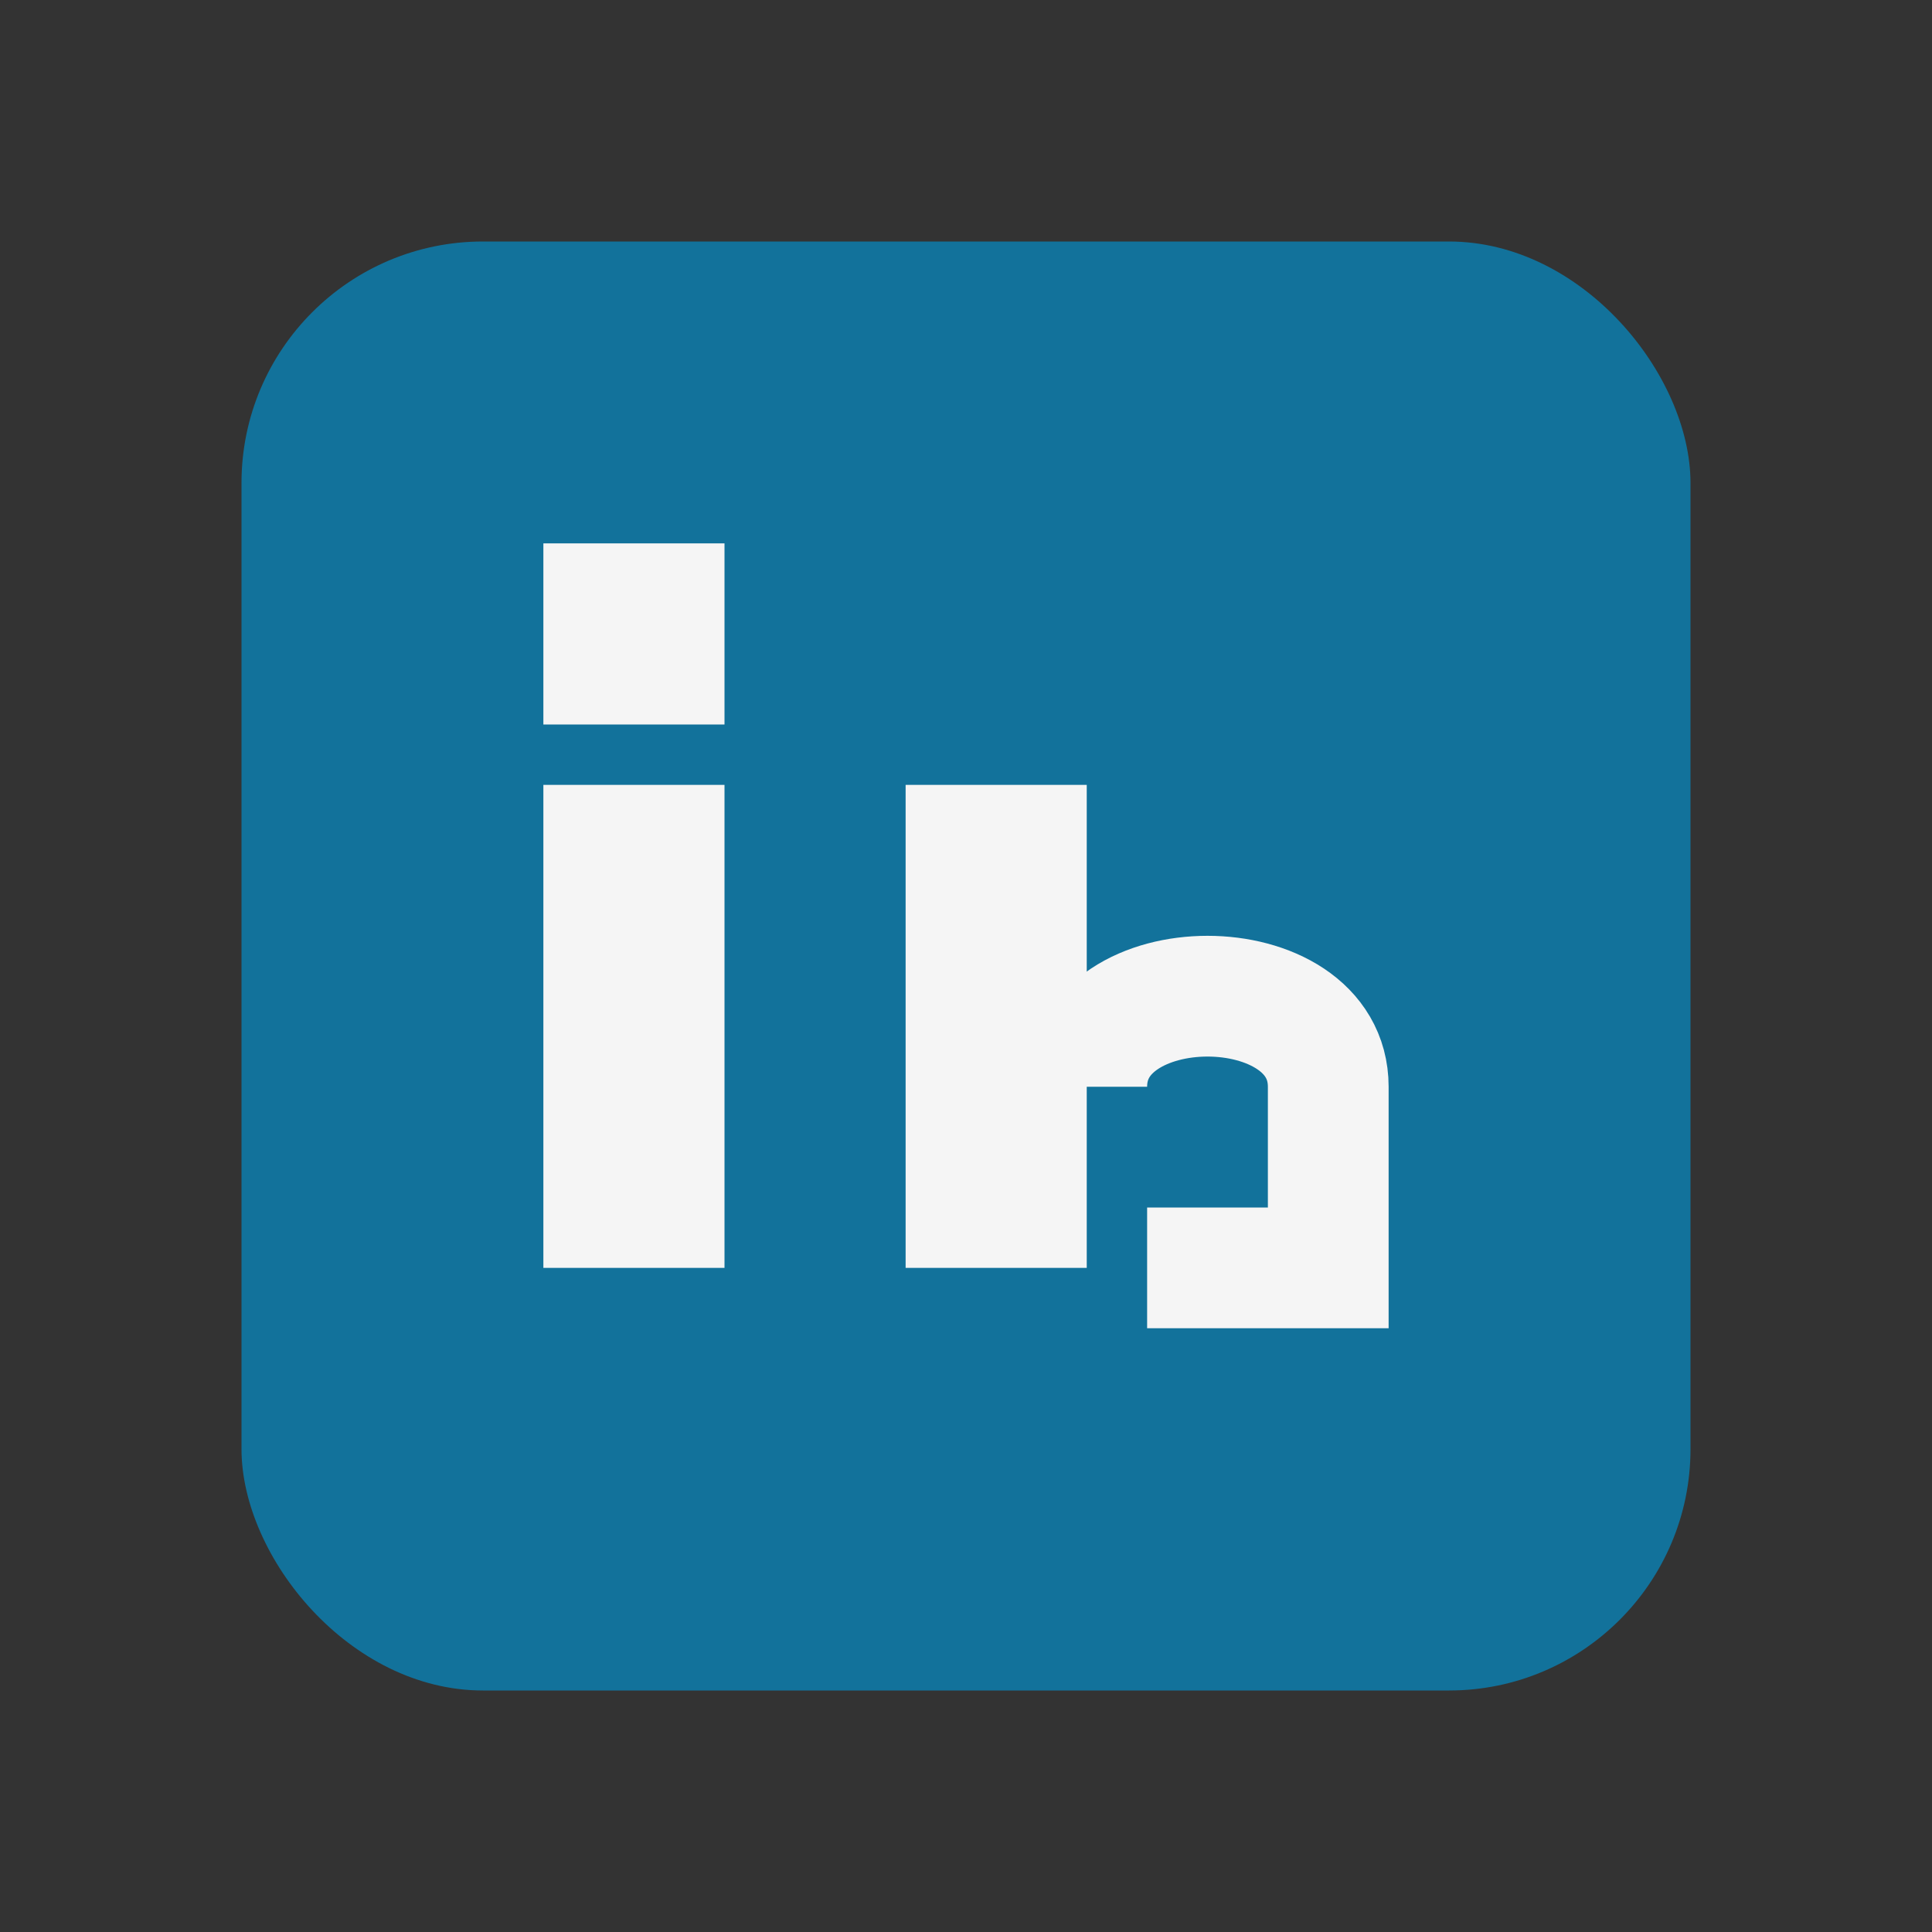
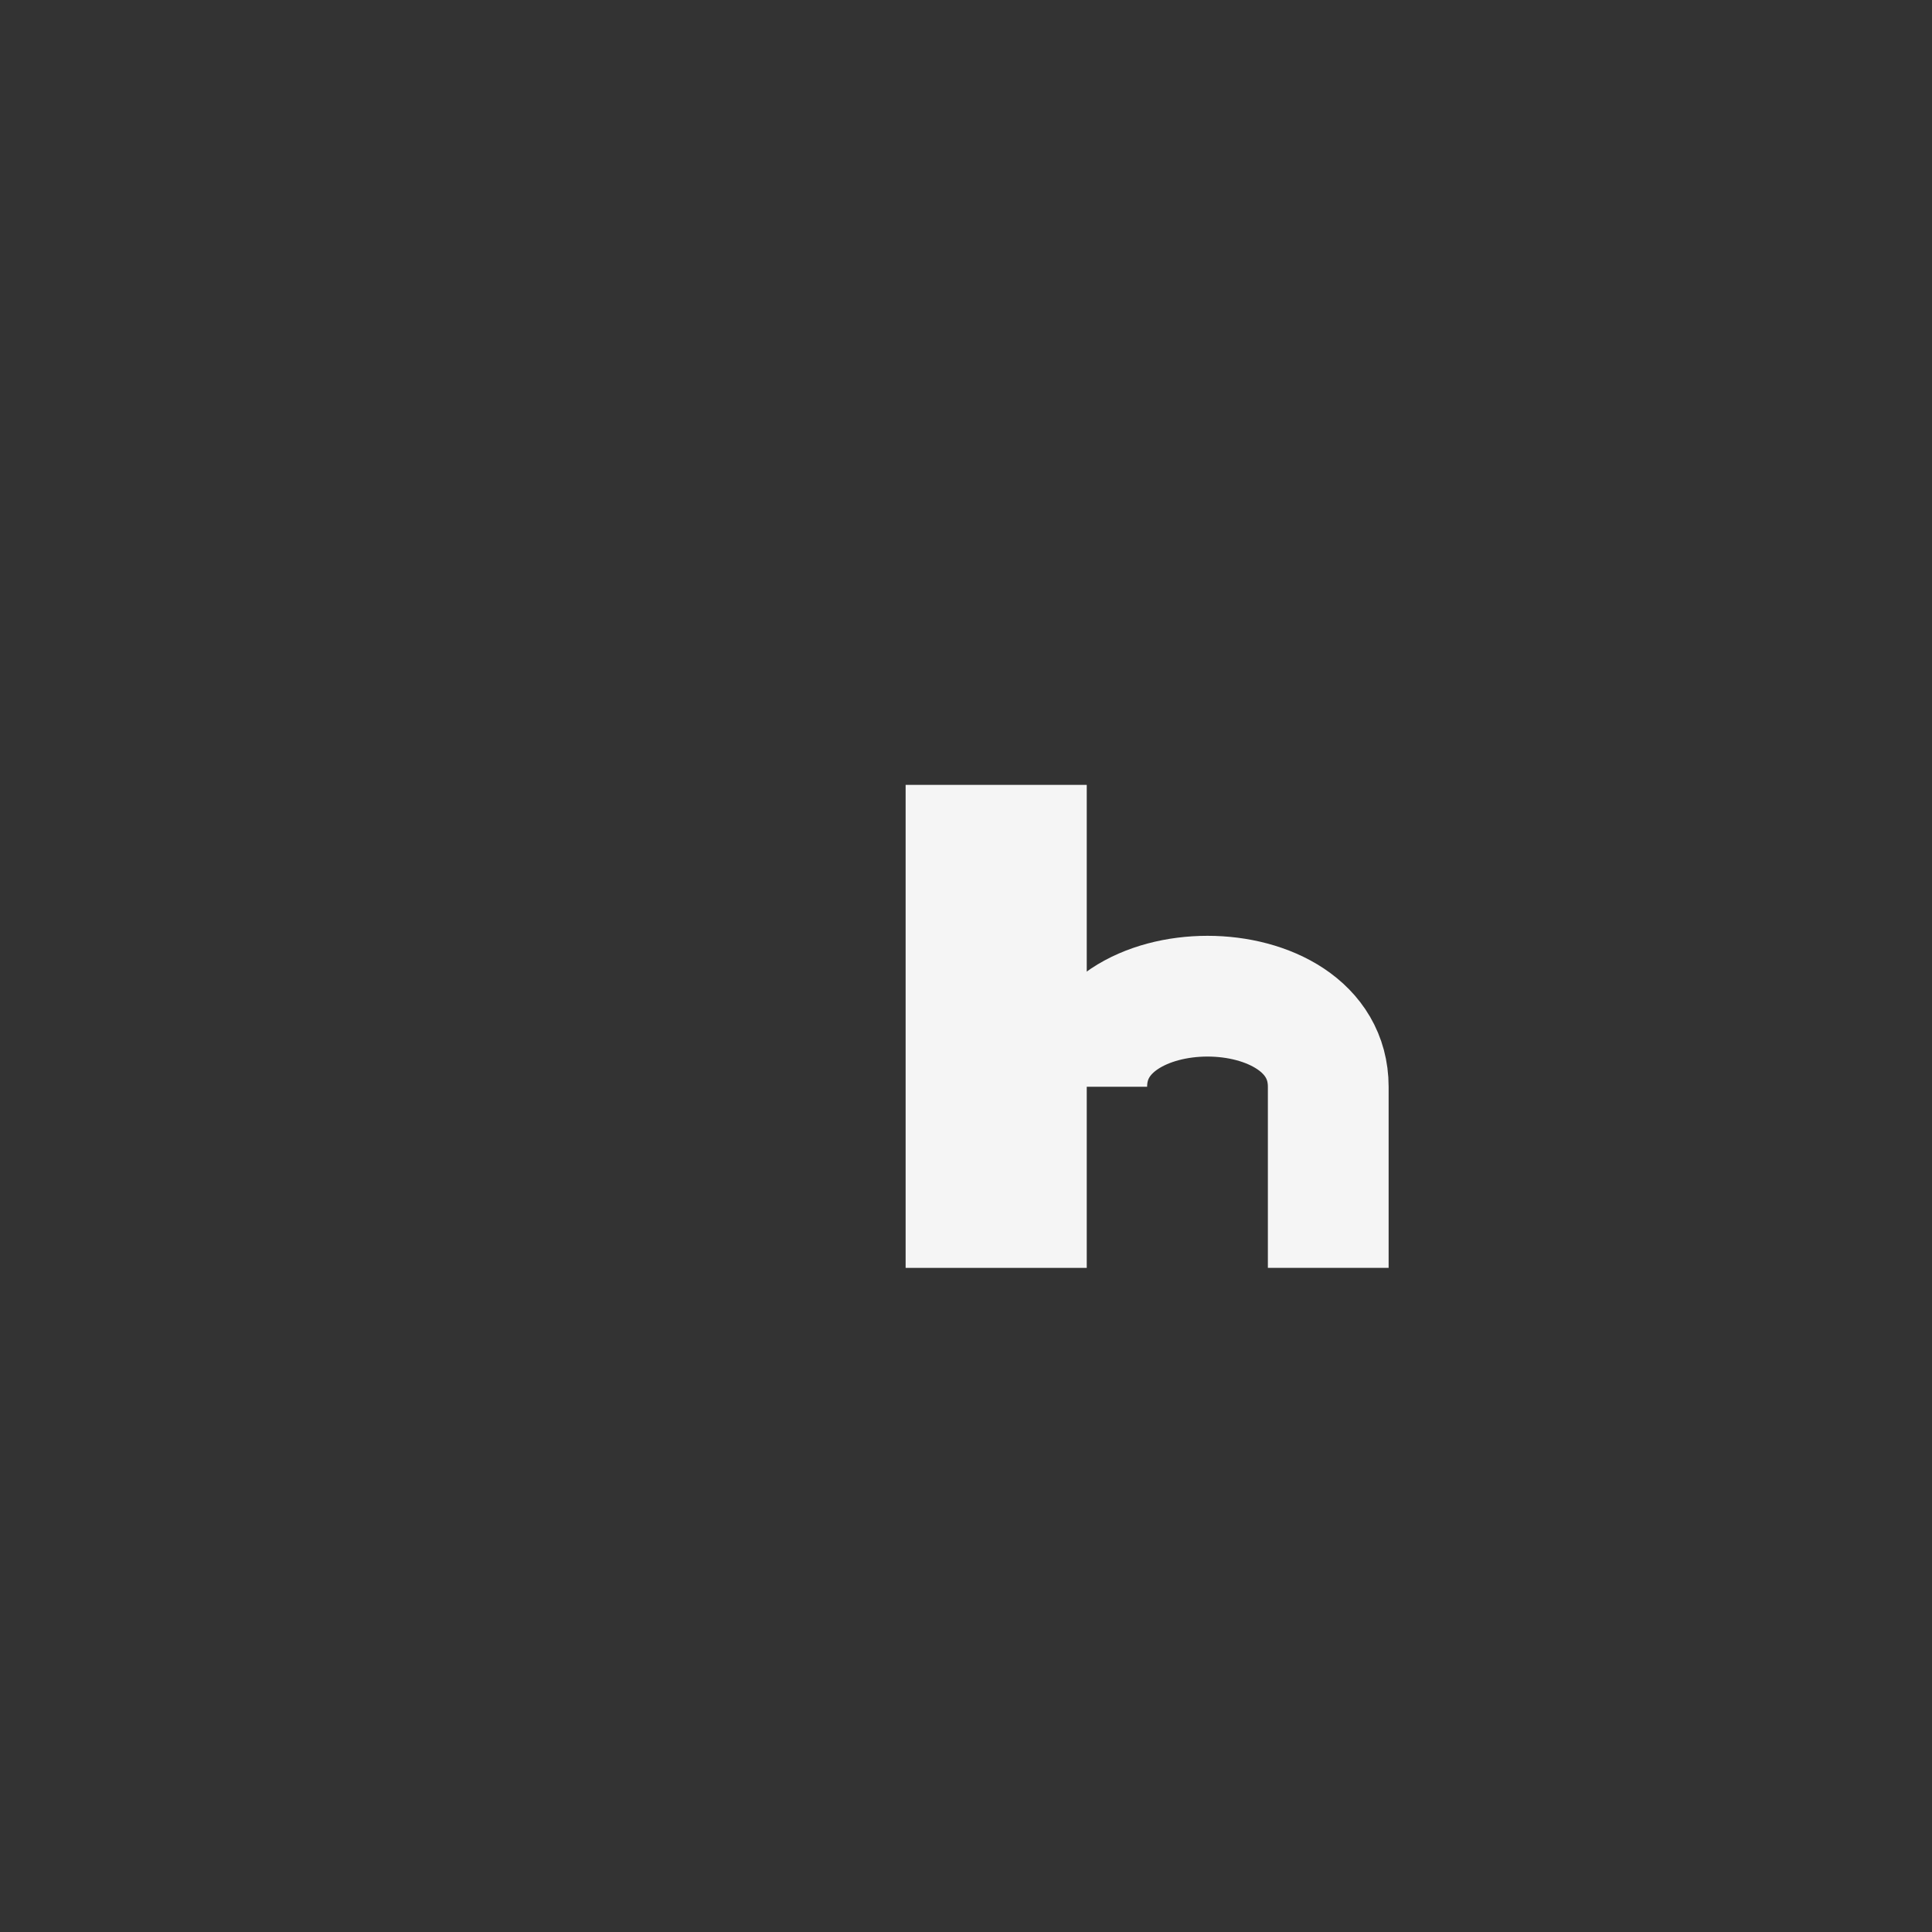
<svg xmlns="http://www.w3.org/2000/svg" width="32" height="32" viewBox="0 0 32 32">
  <rect x="0" y="0" width="32" height="32" fill="#333333" stroke="none" />
-   <rect x="4" y="4" width="24" height="24" rx="4" fill="#12729B" />
-   <rect x="9" y="13" width="3" height="8" fill="#F5F5F5" />
-   <rect x="9" y="9" width="3" height="3" fill="#F5F5F5" />
  <rect x="15" y="13" width="3" height="8" fill="#F5F5F5" />
-   <path d="M18 18c0-2 4-2 4 0v3h-3" stroke="#F5F5F5" stroke-width="2" fill="none" />
+   <path d="M18 18c0-2 4-2 4 0v3" stroke="#F5F5F5" stroke-width="2" fill="none" />
</svg>